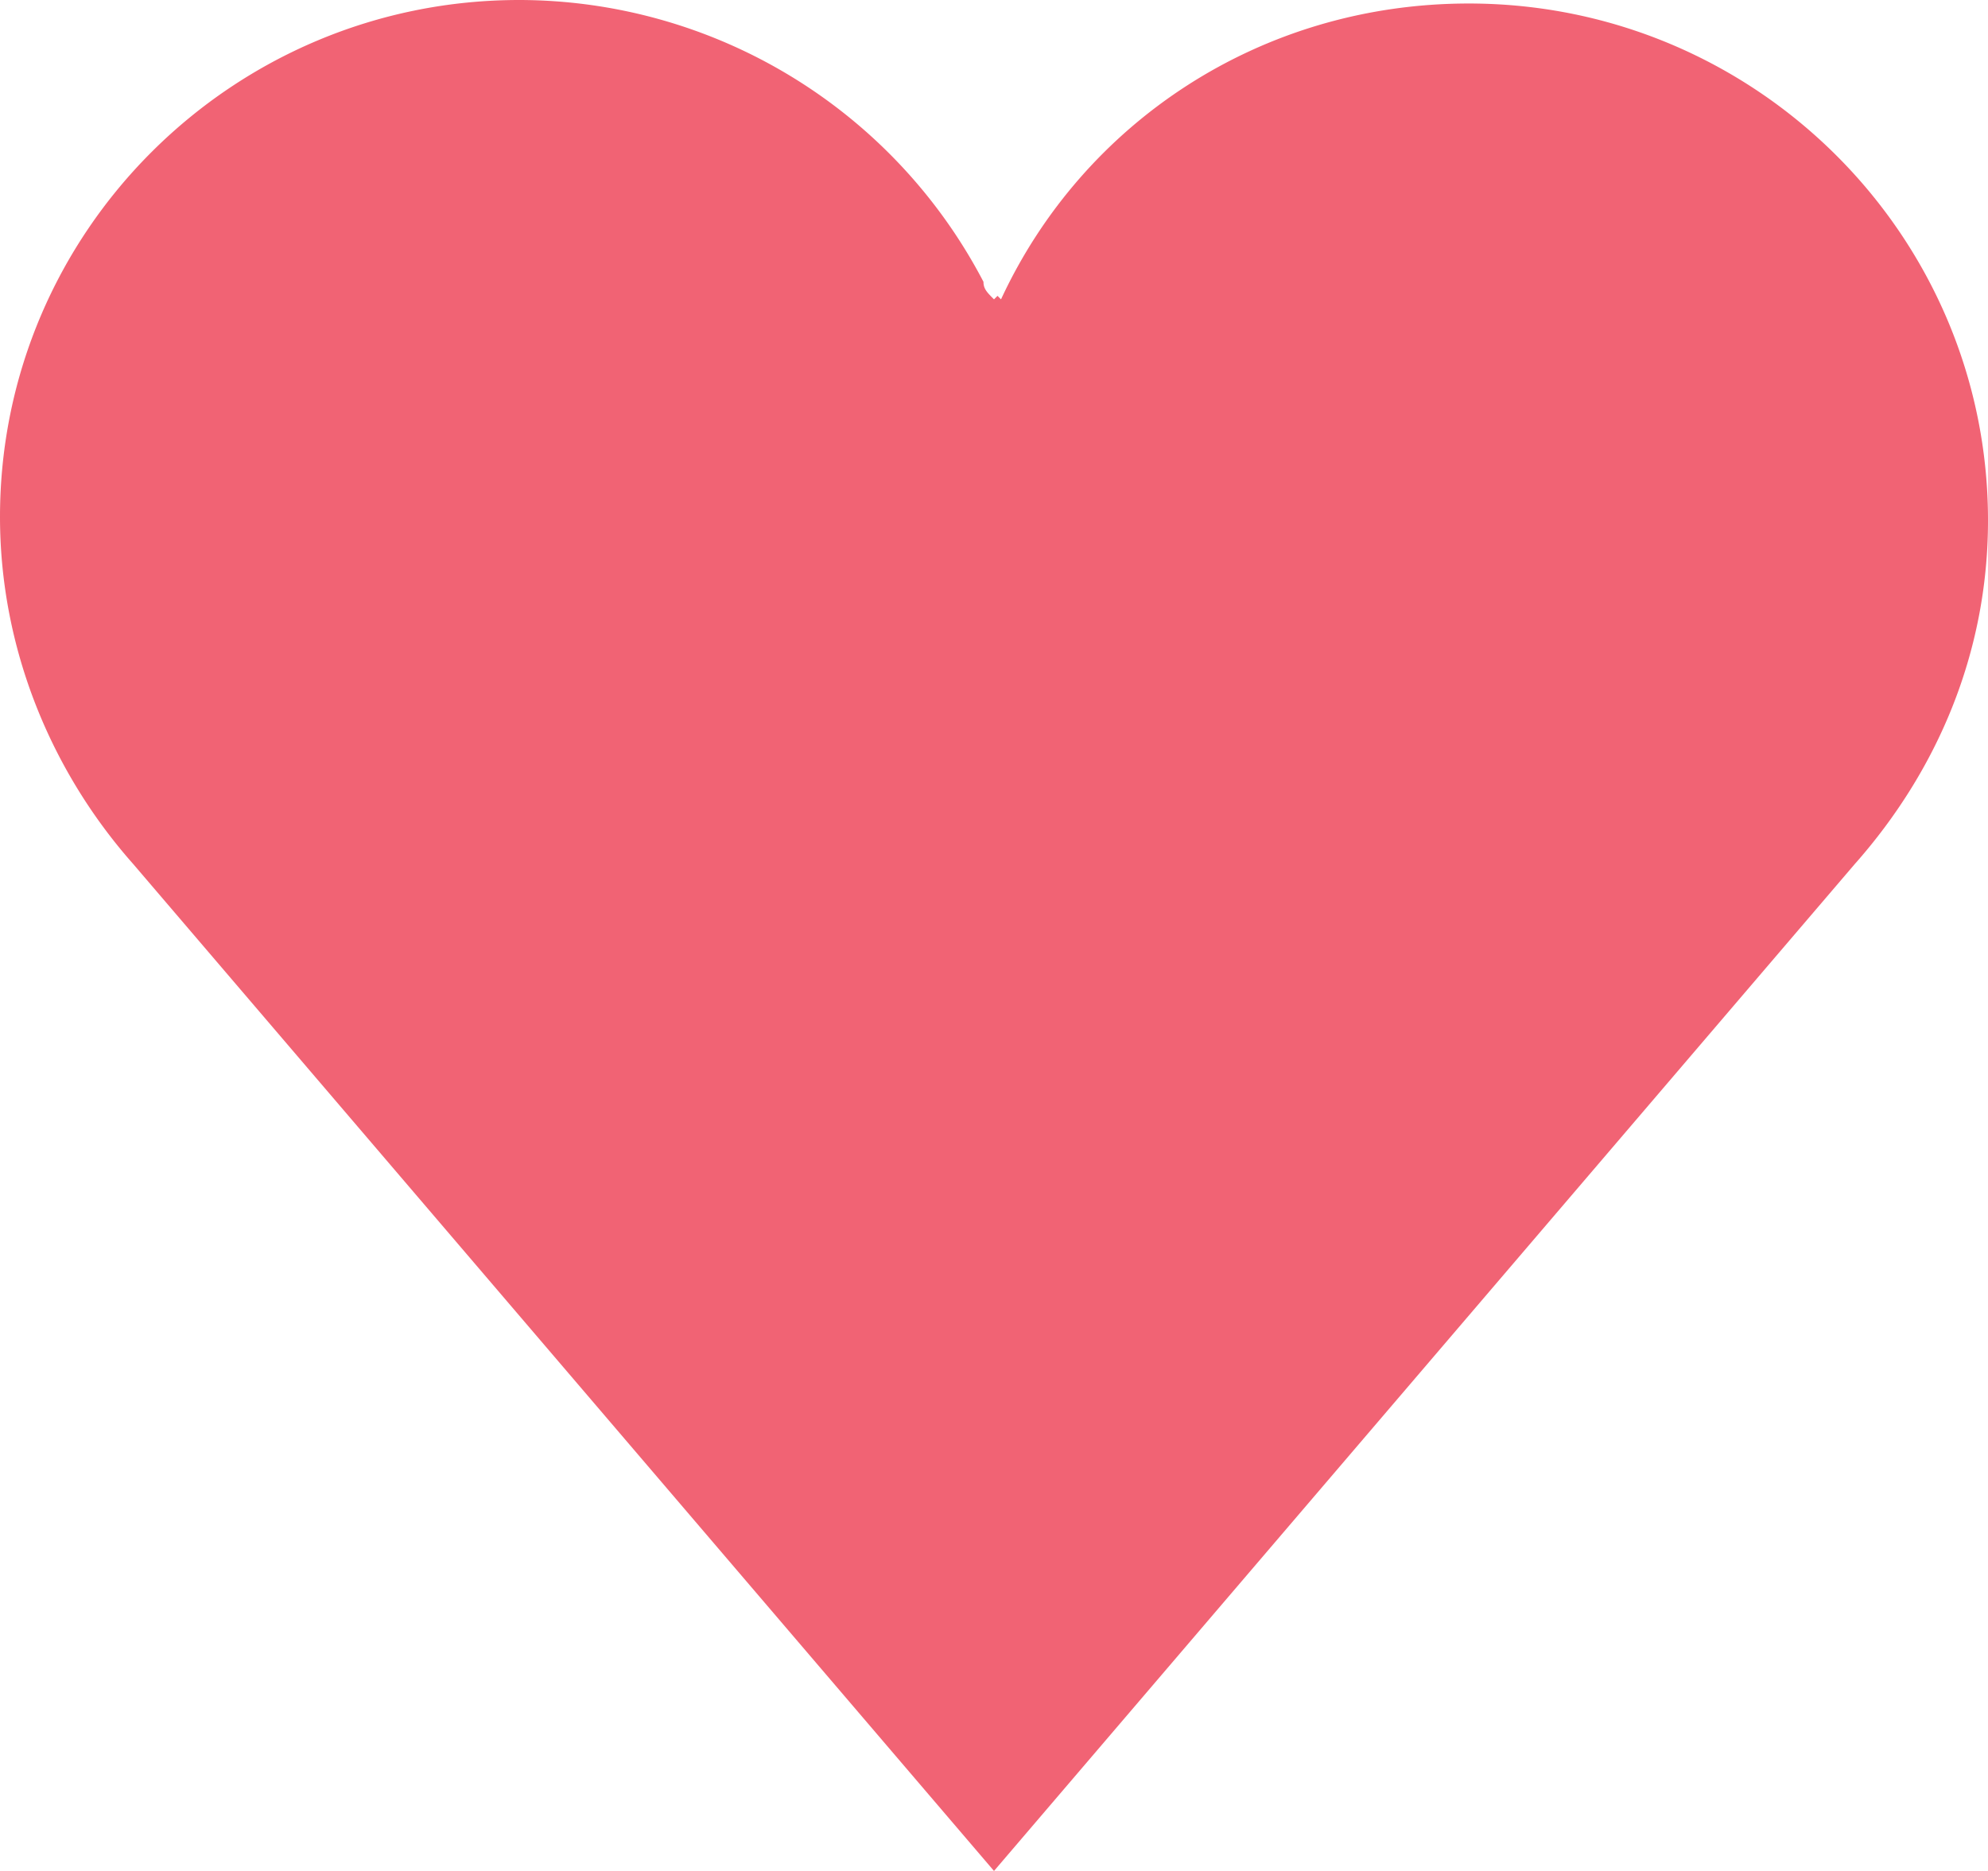
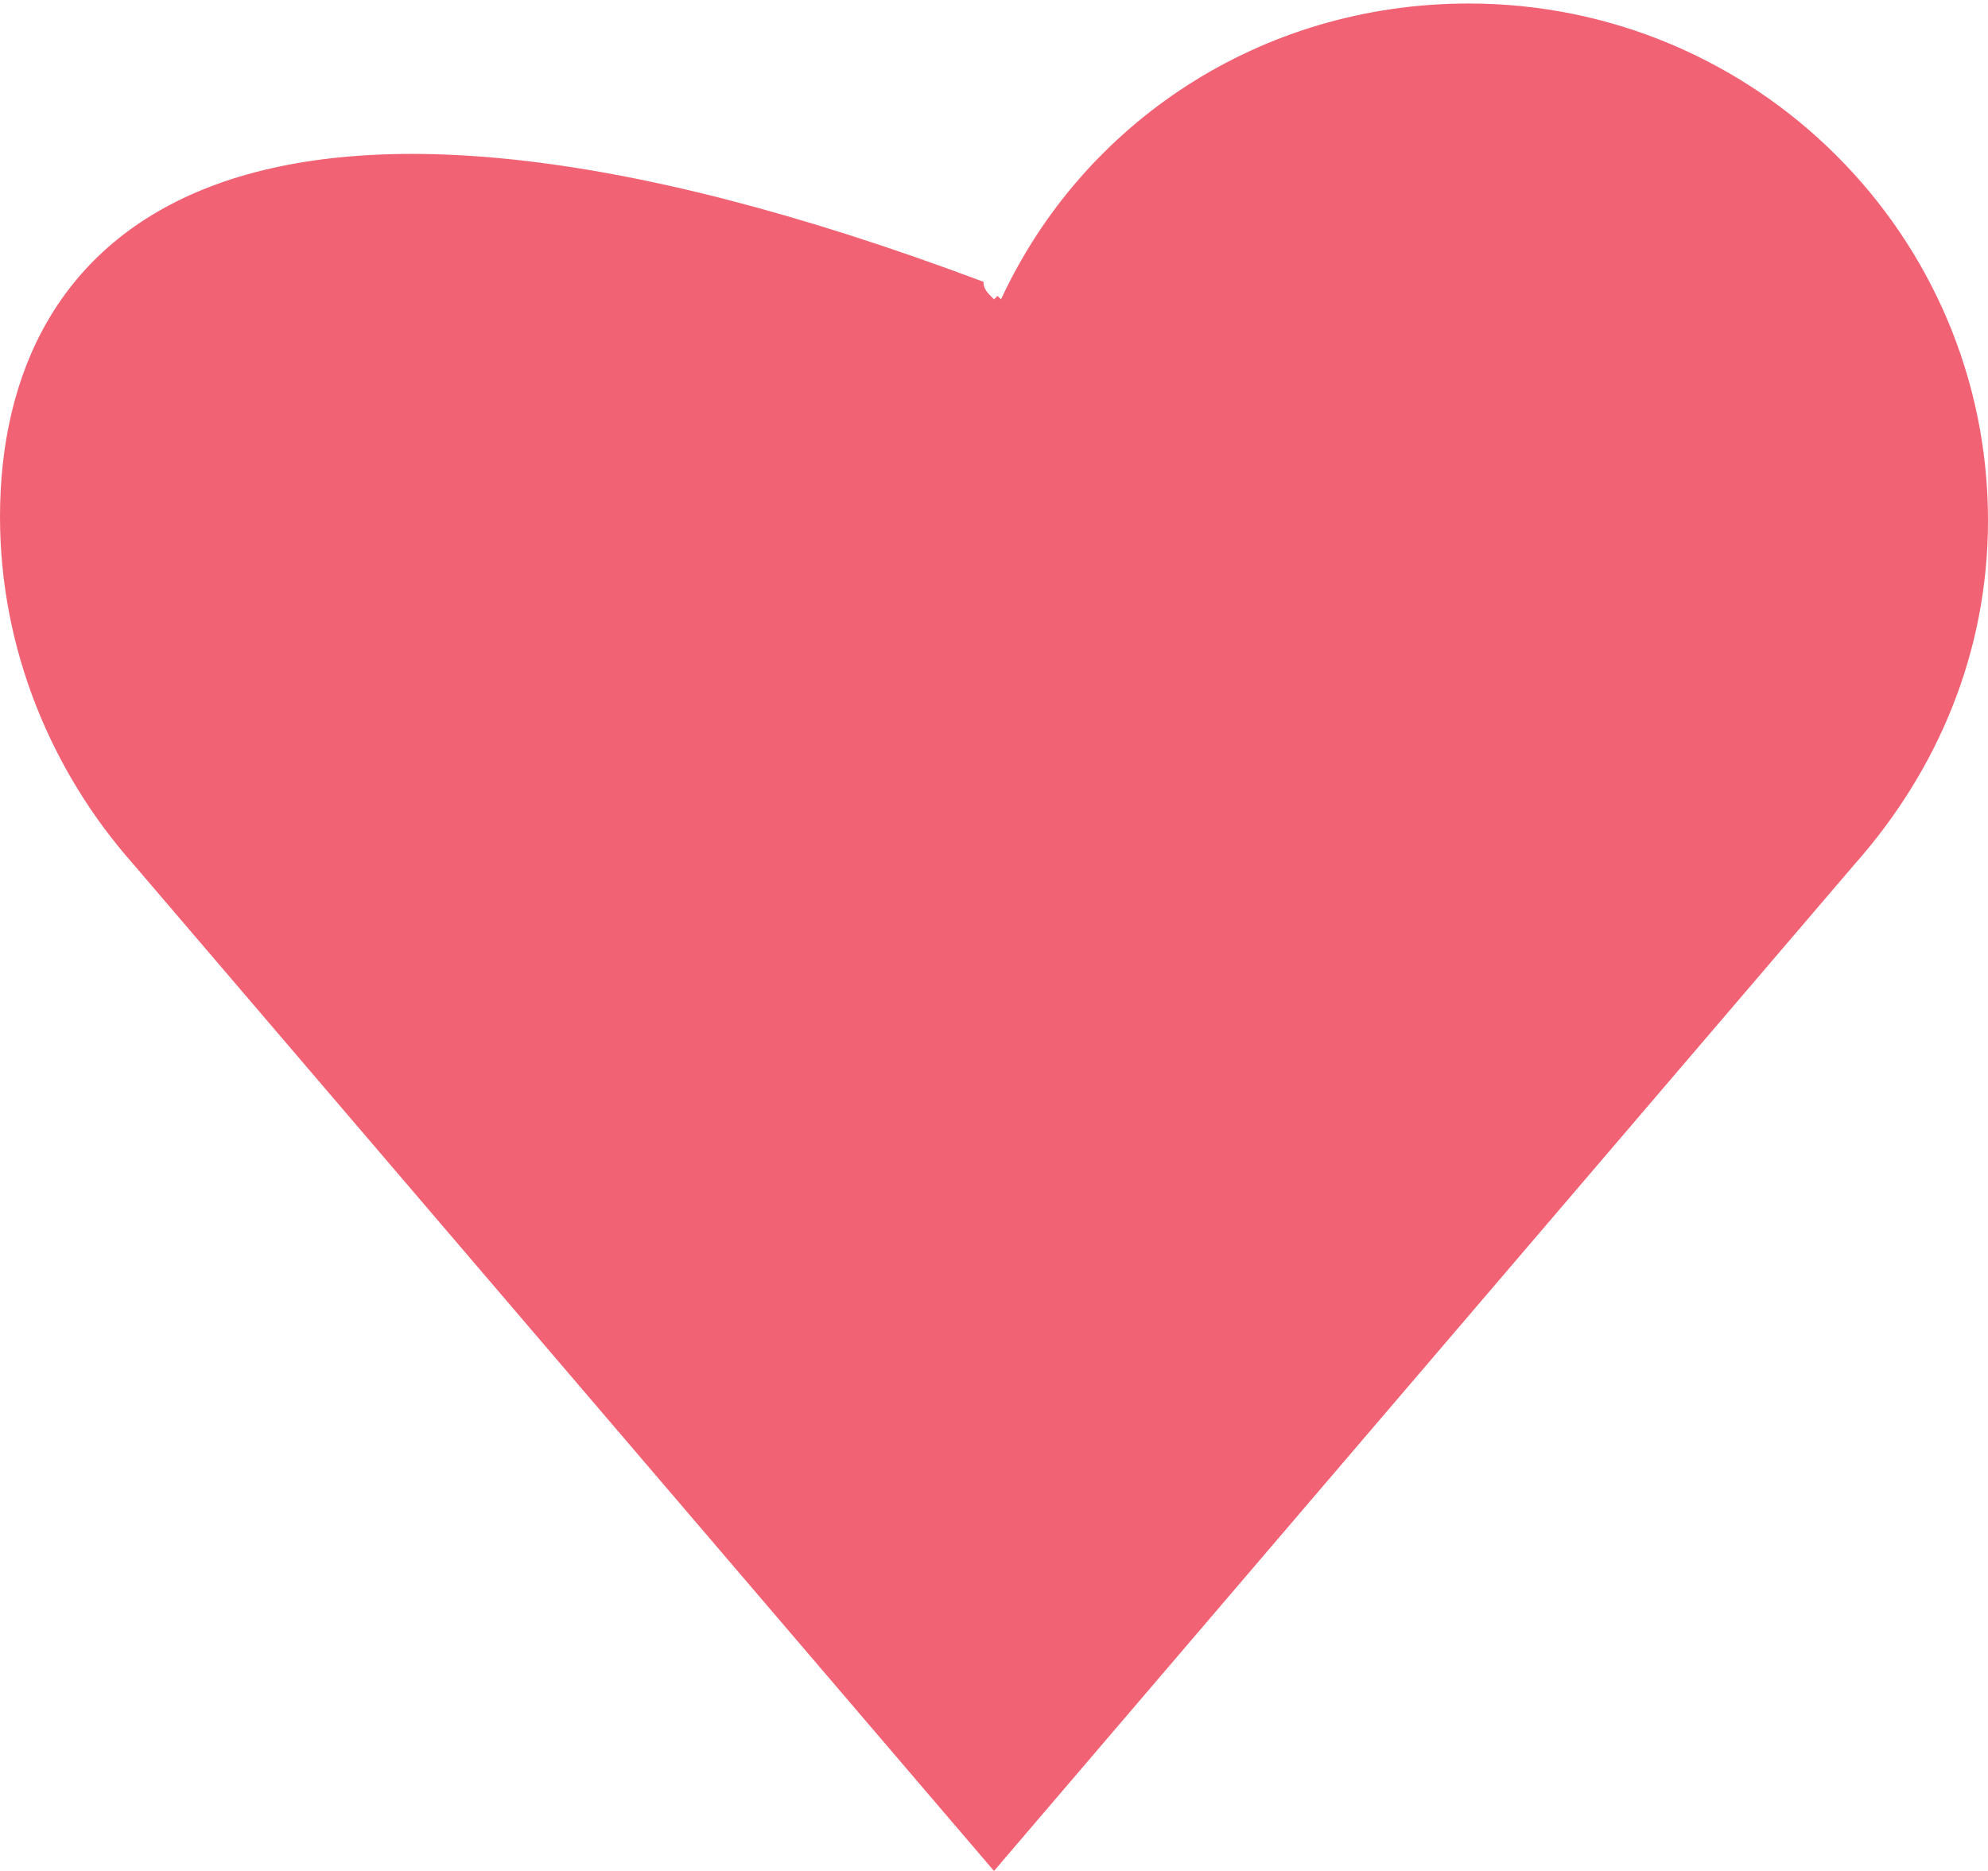
<svg xmlns="http://www.w3.org/2000/svg" viewBox="0 0 17 16">
-   <path fill="#f16374" d="M17 4.45C17 2.01 15.01.03 12.56.03c-1.78 0-3.3 1.02-4 2.53l-.03-.03-.03.03c-.06-.06-.09-.09-.09-.15A4.485 4.485 0 0 0 4.44 0C1.99 0 0 1.98 0 4.42 0 5.55.44 6.6 1.14 7.39L8.5 16l7.36-8.61c.7-.79 1.14-1.8 1.14-2.94z" />
+   <path fill="#f16374" d="M17 4.45C17 2.01 15.01.03 12.56.03c-1.78 0-3.3 1.02-4 2.53l-.03-.03-.03.03c-.06-.06-.09-.09-.09-.15C1.99 0 0 1.98 0 4.42 0 5.55.44 6.6 1.14 7.39L8.5 16l7.36-8.61c.7-.79 1.14-1.8 1.14-2.94z" />
</svg>